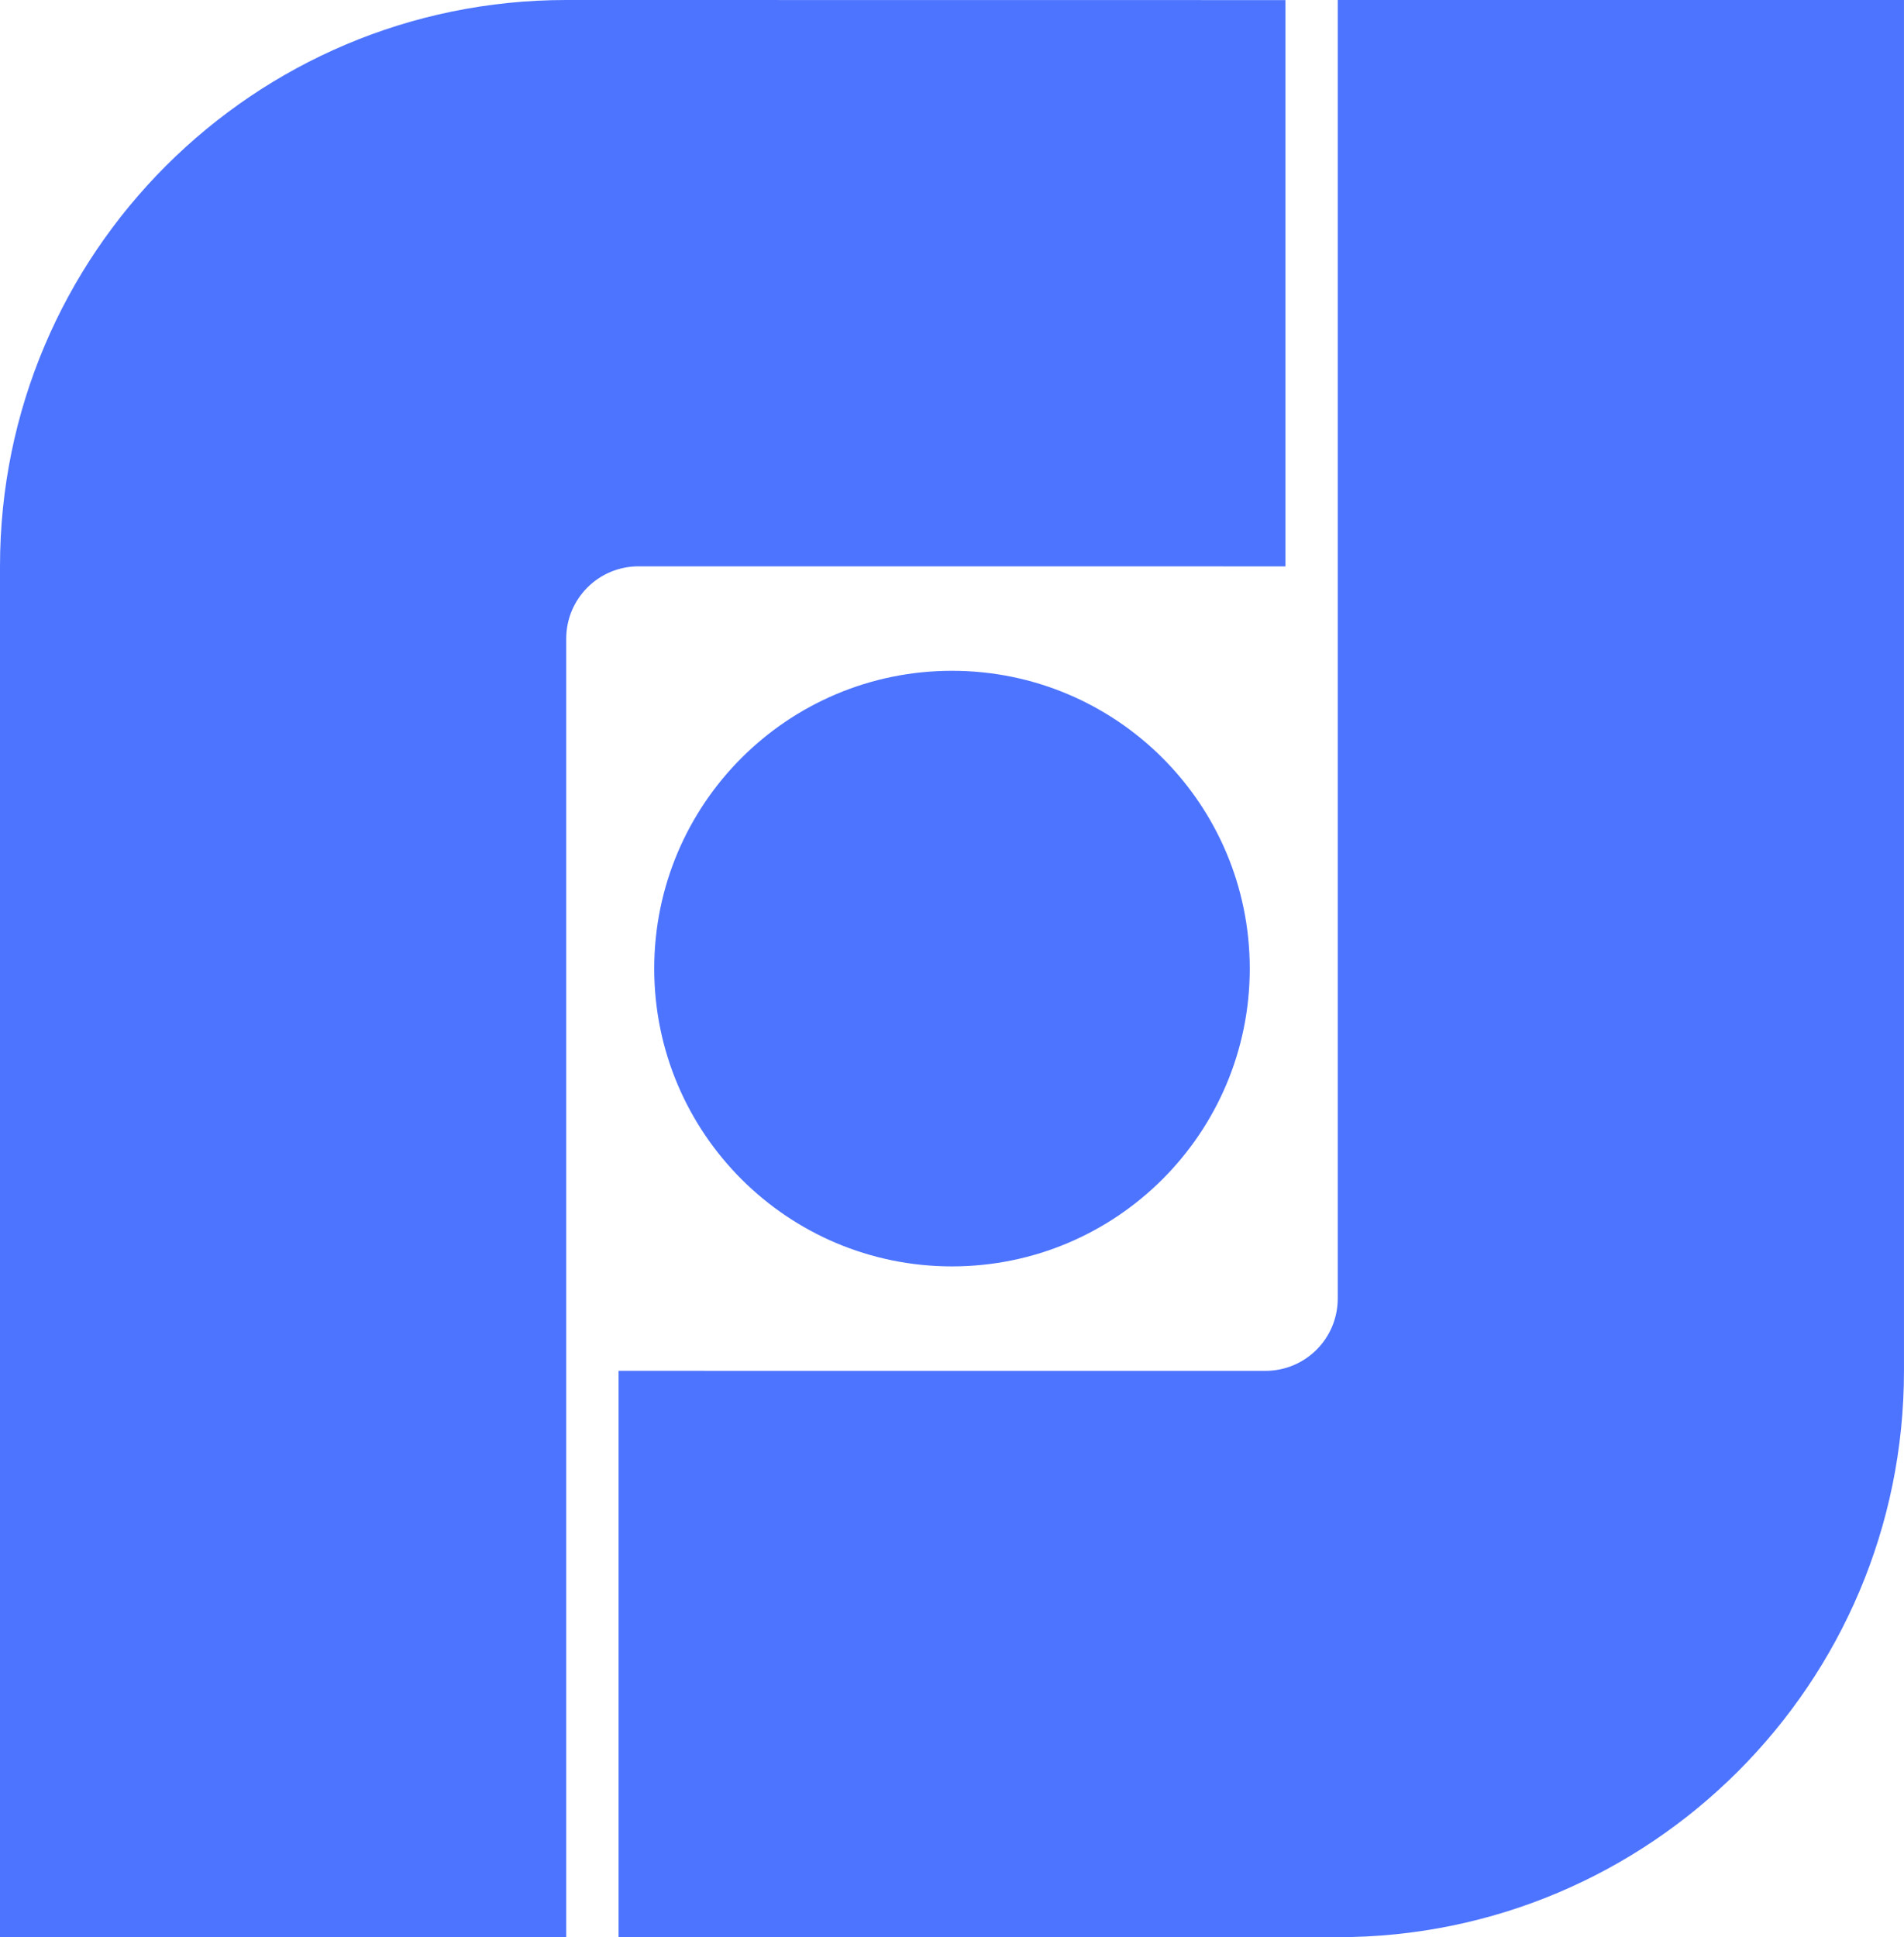
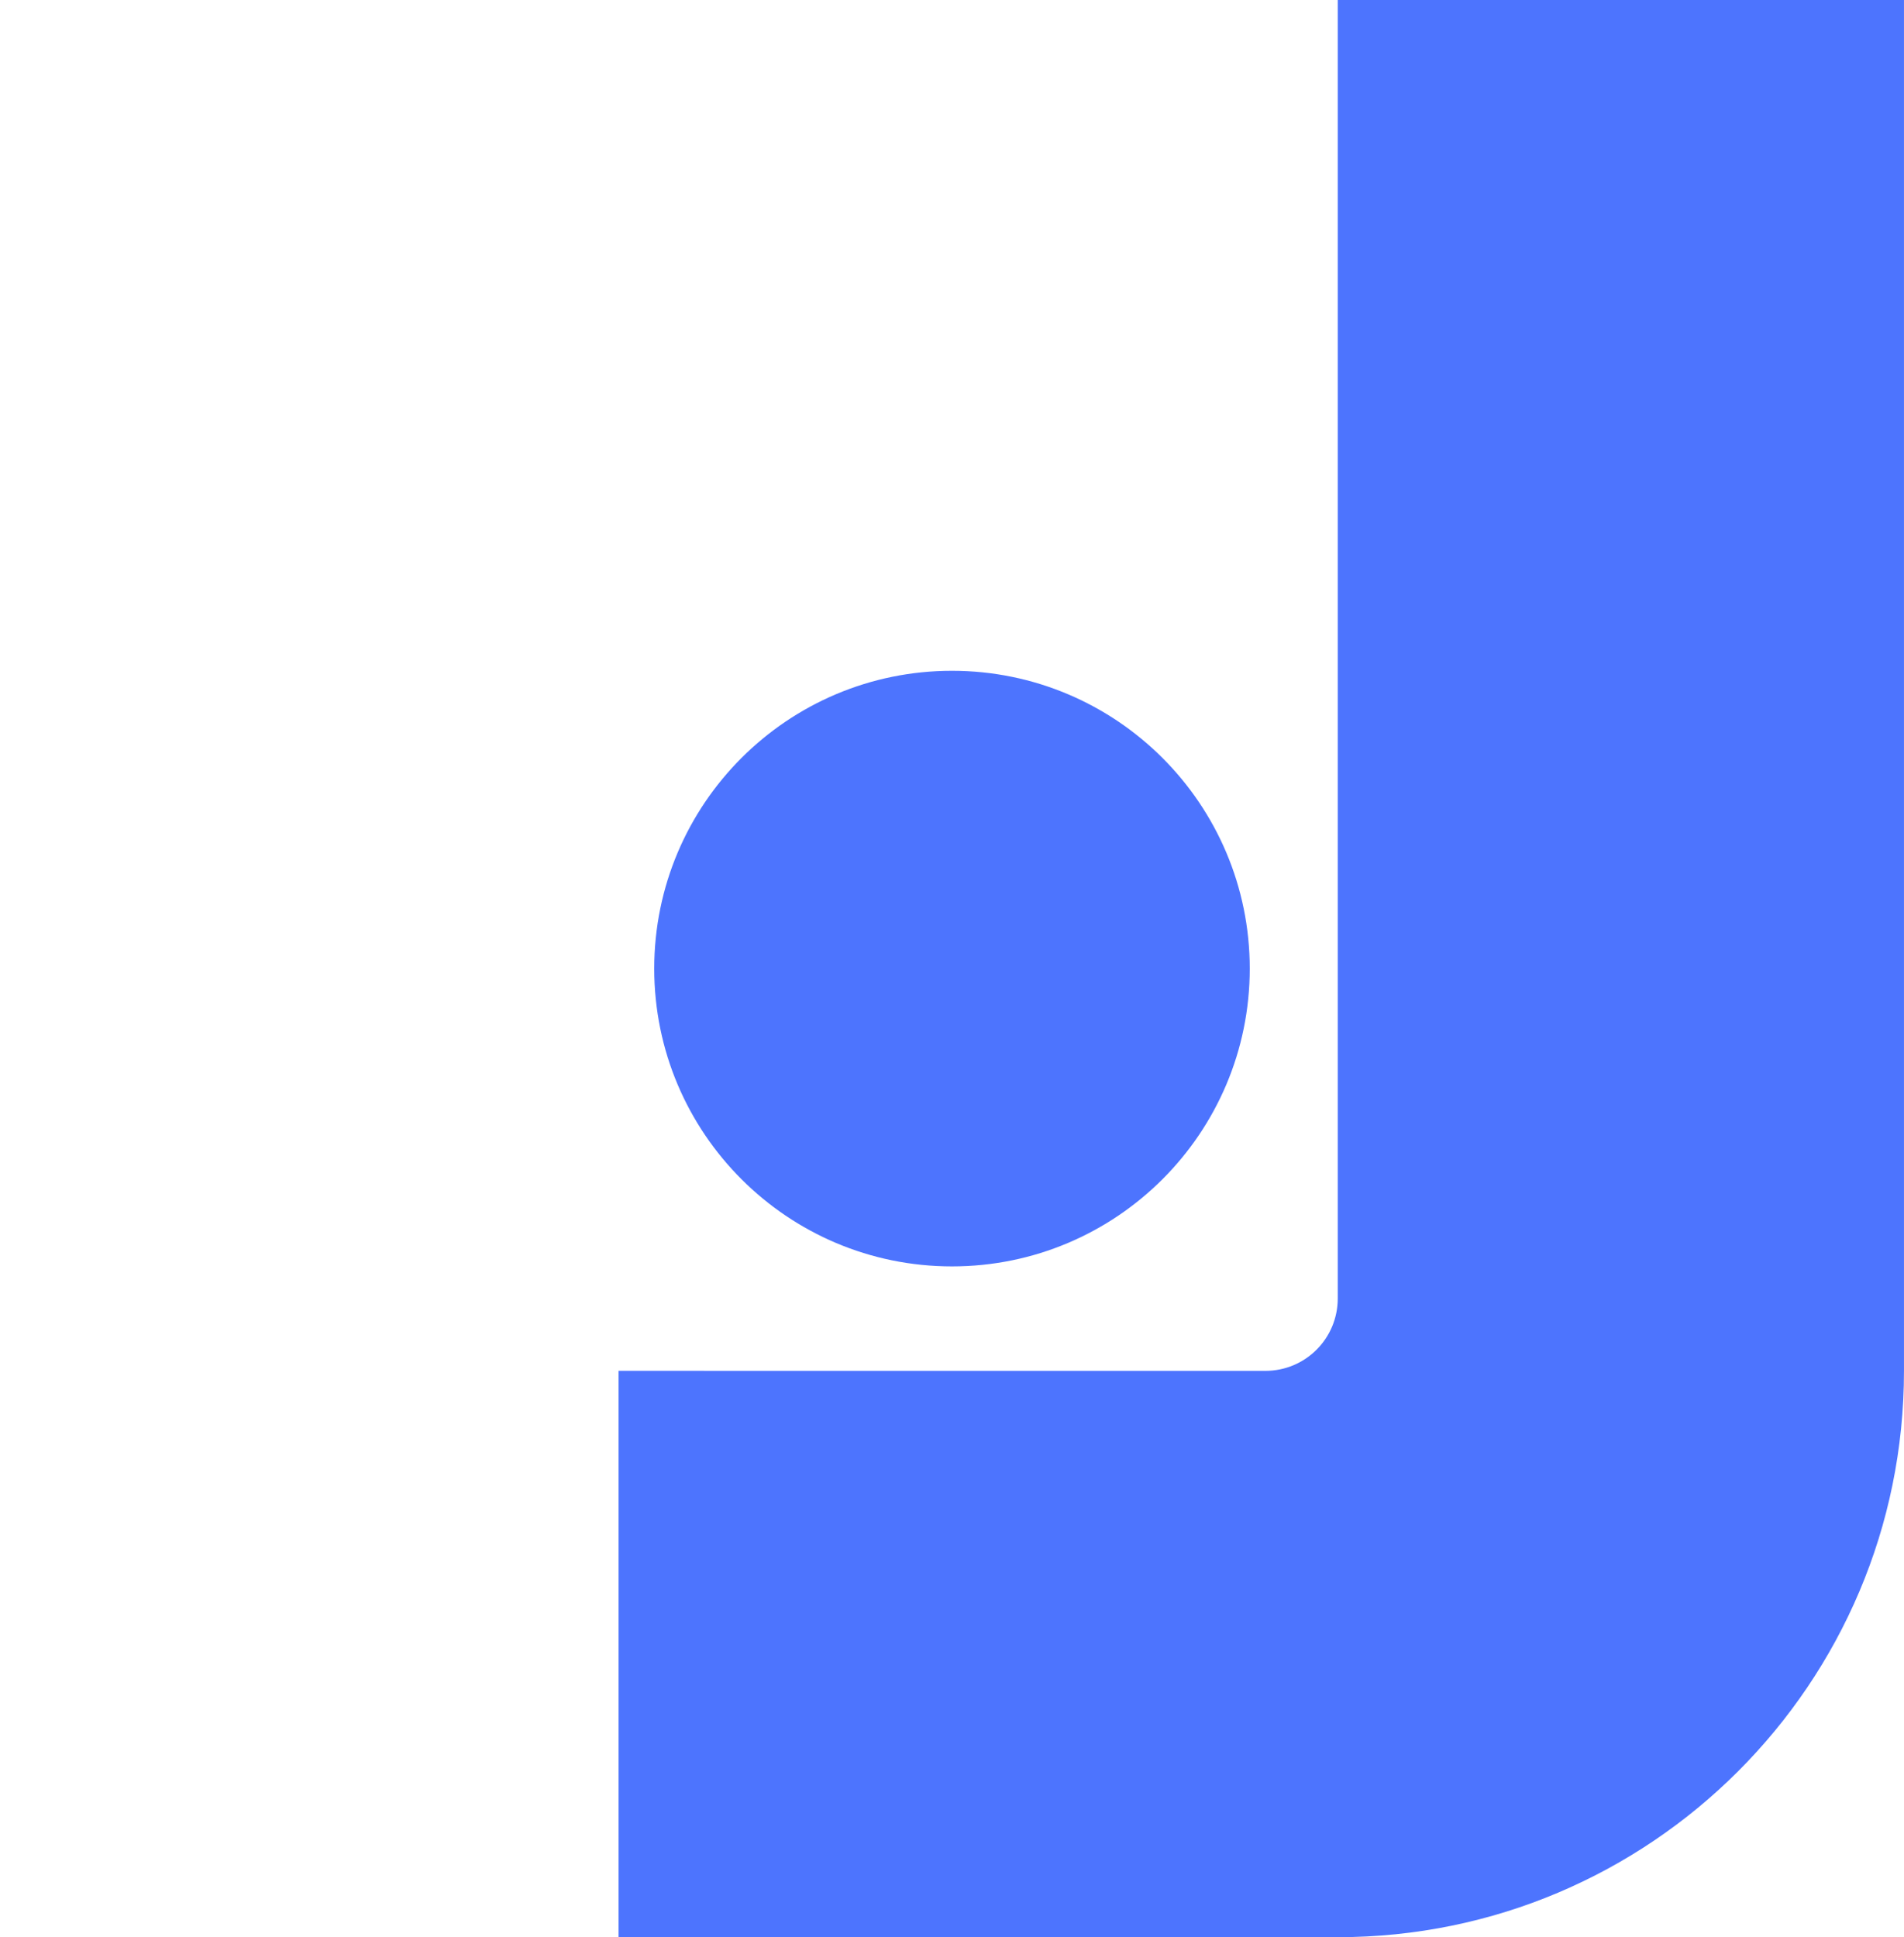
<svg xmlns="http://www.w3.org/2000/svg" version="1.1" width="88.497" height="90.029" viewBox="0,0,88.497,90.029">
  <g transform="translate(-195.752,-134.986)">
    <g data-paper-data="{&quot;isPaintingLayer&quot;:true}" fill="#4d74fe" fill-rule="nonzero" stroke="none" stroke-linecap="butt" stroke-linejoin="miter" stroke-miterlimit="10" stroke-dasharray="" stroke-dashoffset="0" style="mix-blend-mode: normal">
-       <path d="M195.752,225.014v-63.709c0,-14.532 11.787,-26.319 26.319,-26.319l33.427,0.004v26.319l-7.119,-0.004h-22.941c-1.866,0 -3.368,1.502 -3.368,3.368v22.941v37.401z" data-paper-data="{&quot;index&quot;:null}" stroke-width="1" />
      <path d="M284.248,134.986v63.709c0,14.532 -11.787,26.319 -26.319,26.319l-33.427,-0.004v-26.319l7.119,0.004h22.941c1.866,0 3.368,-1.502 3.368,-3.368v-22.941v-37.401z" data-paper-data="{&quot;index&quot;:null}" stroke-width="1" />
      <path d="M253.84,180c0,7.644 -6.196,13.84 -13.84,13.84c-7.644,0 -13.84,-6.196 -13.84,-13.84c0,-7.644 6.196,-13.84 13.84,-13.84c7.644,0 13.84,6.196 13.84,13.84z" stroke-width="0" />
    </g>
  </g>
</svg>